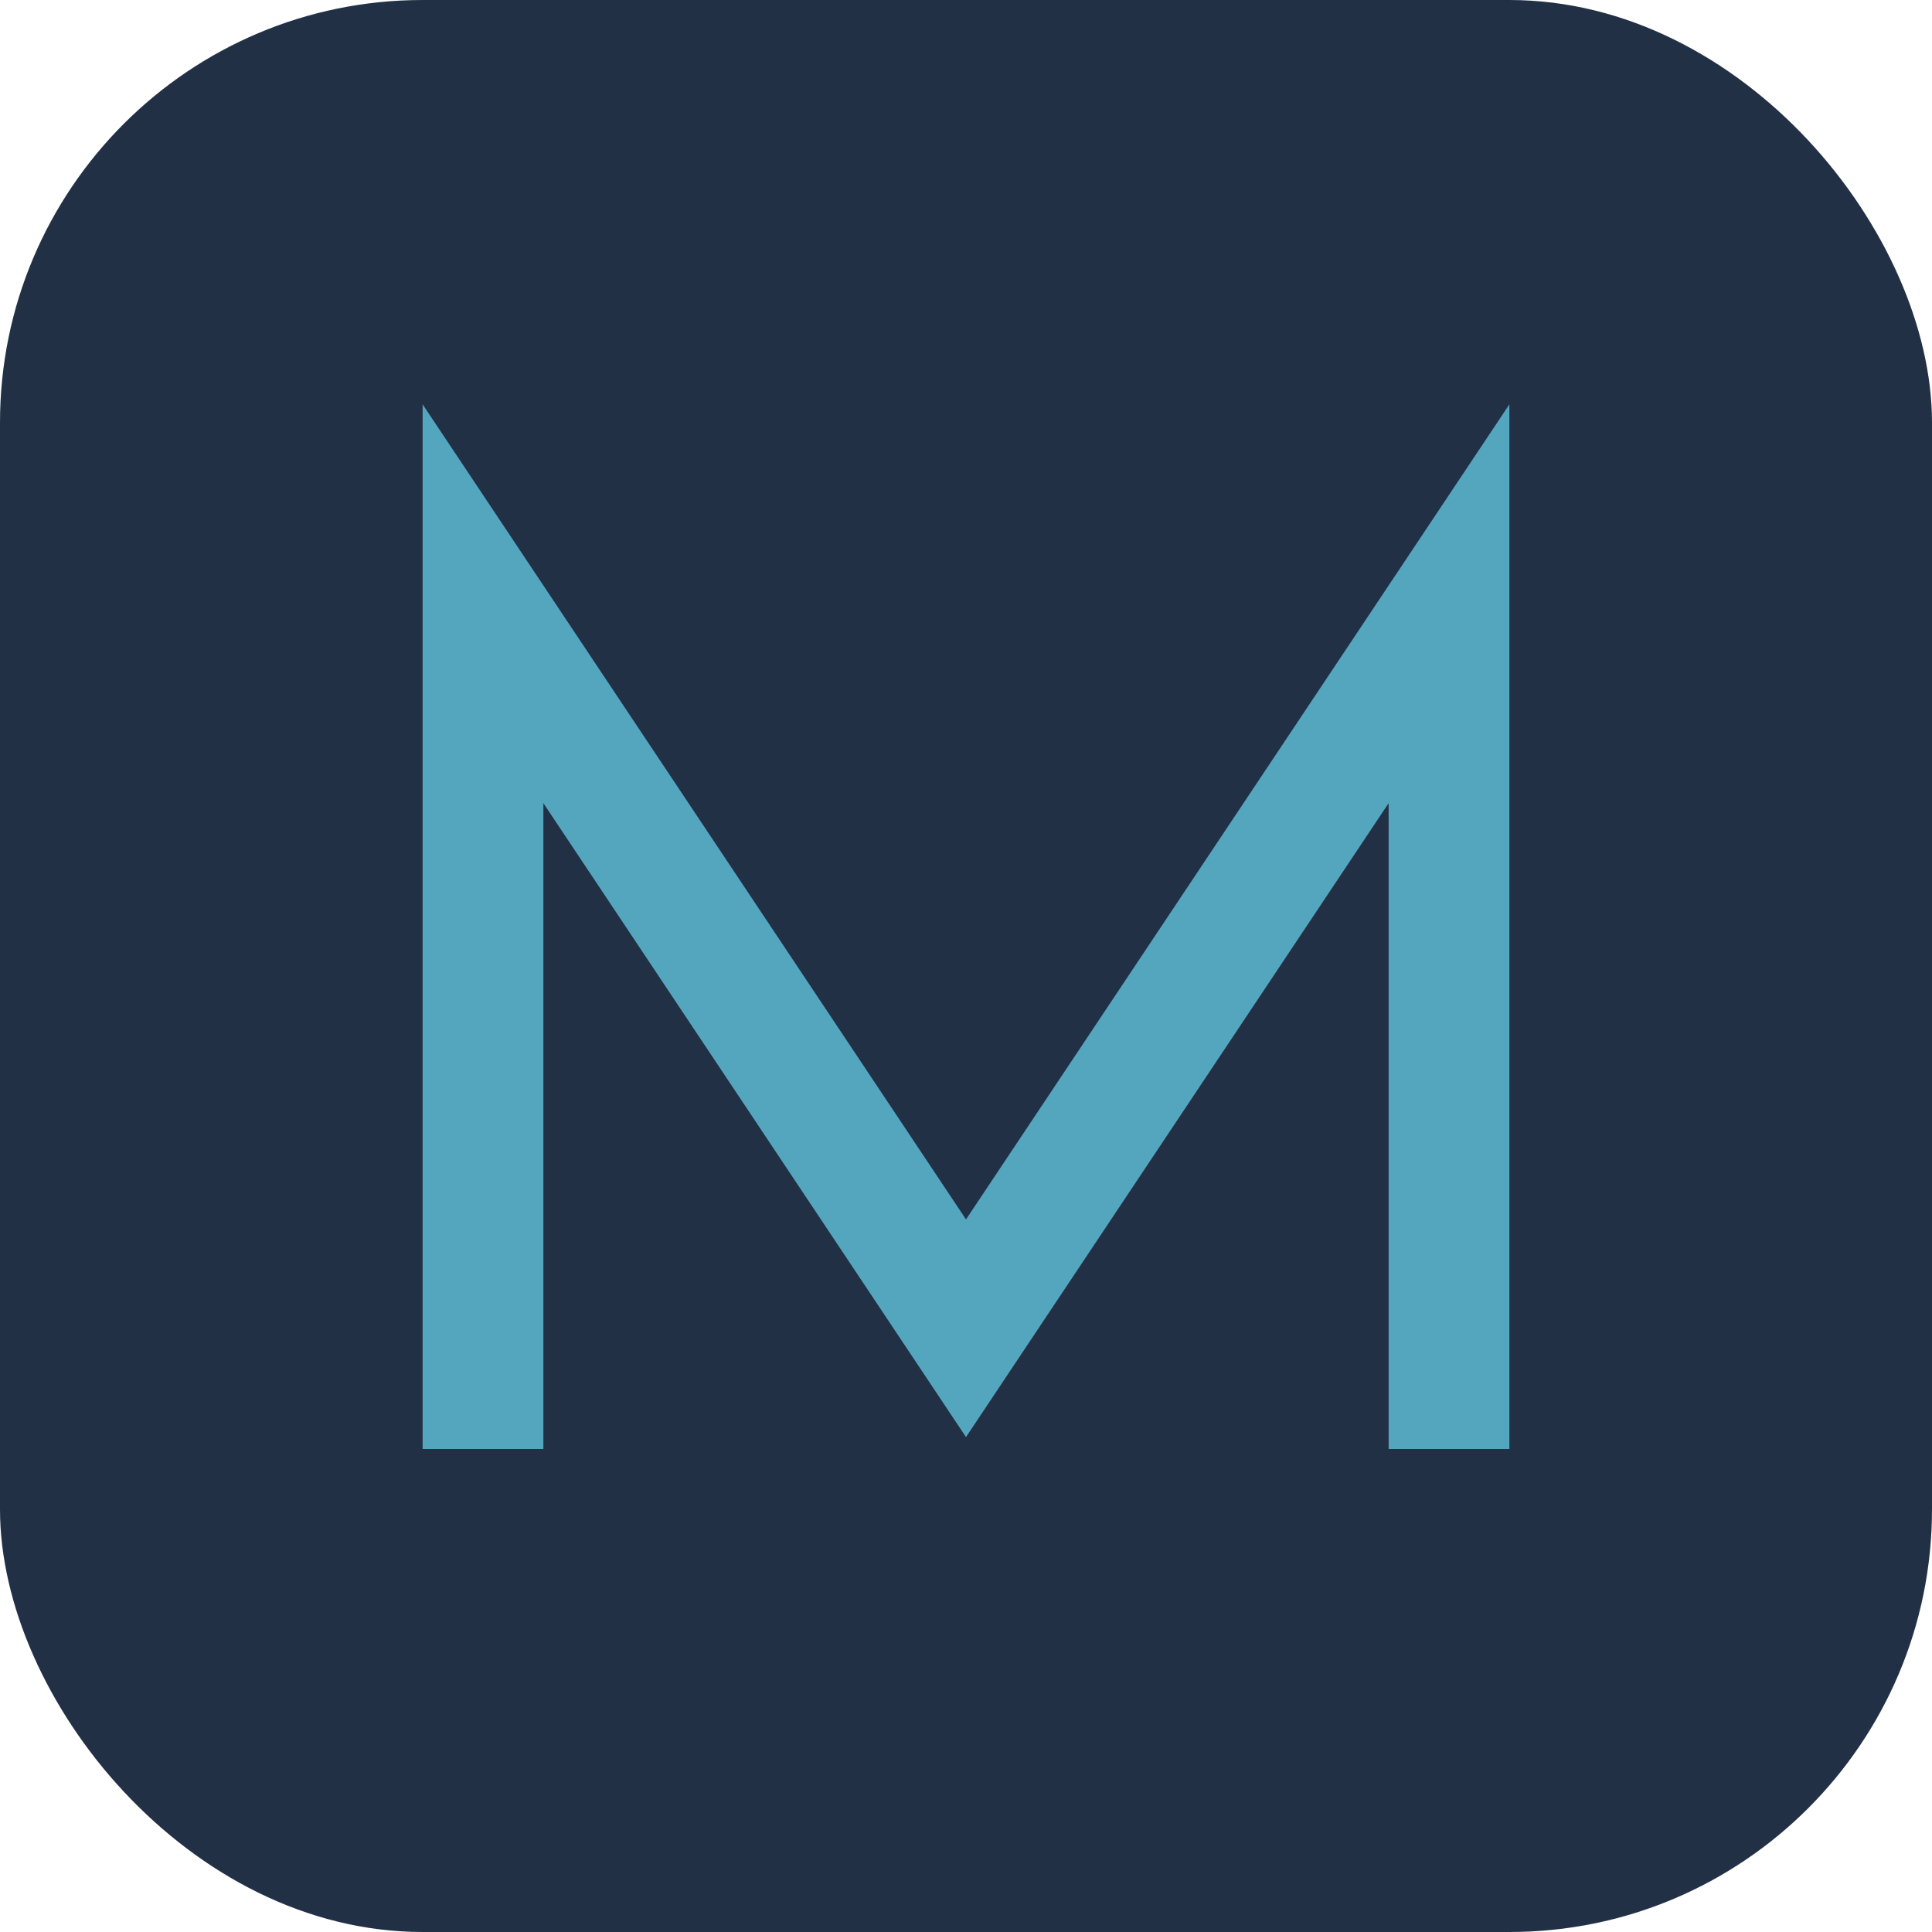
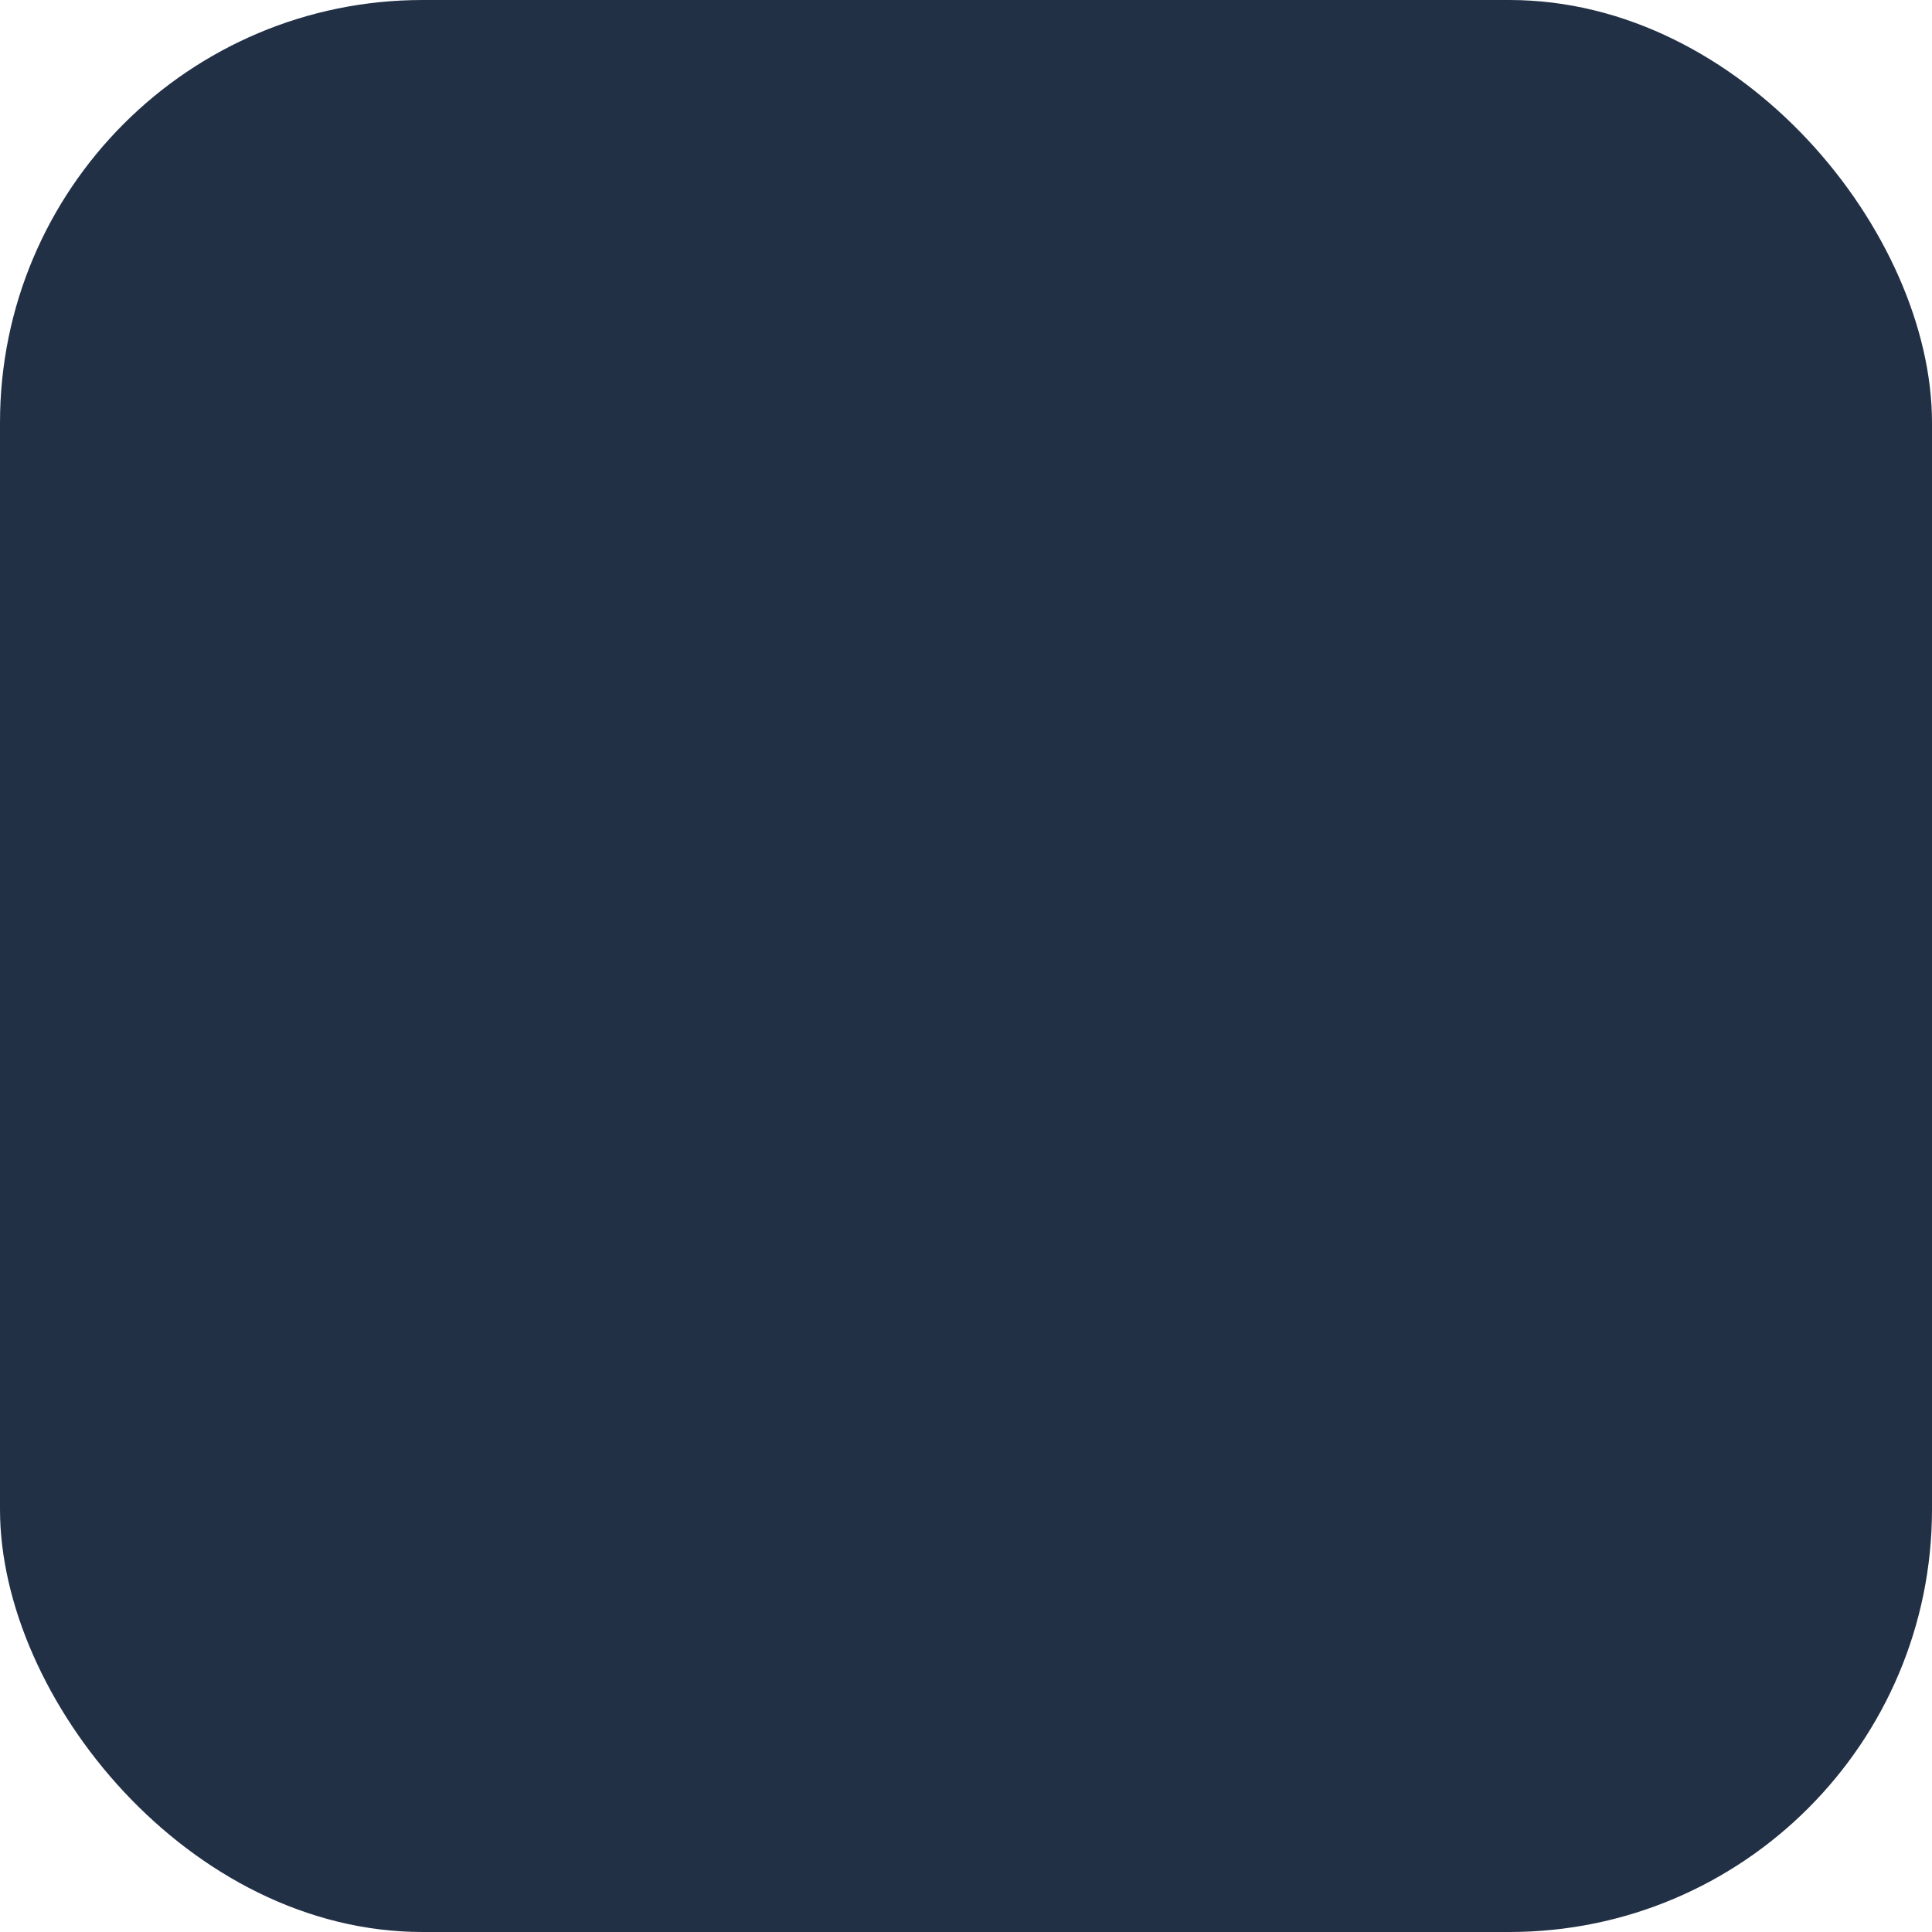
<svg xmlns="http://www.w3.org/2000/svg" width="32" height="32" viewBox="0 0 32 32">
  <rect width="32" height="32" rx="7" fill="#223046" />
-   <path d="M8 24V10l8 12 8-12v14" stroke="#54A6BF" stroke-width="2" fill="none" />
</svg>